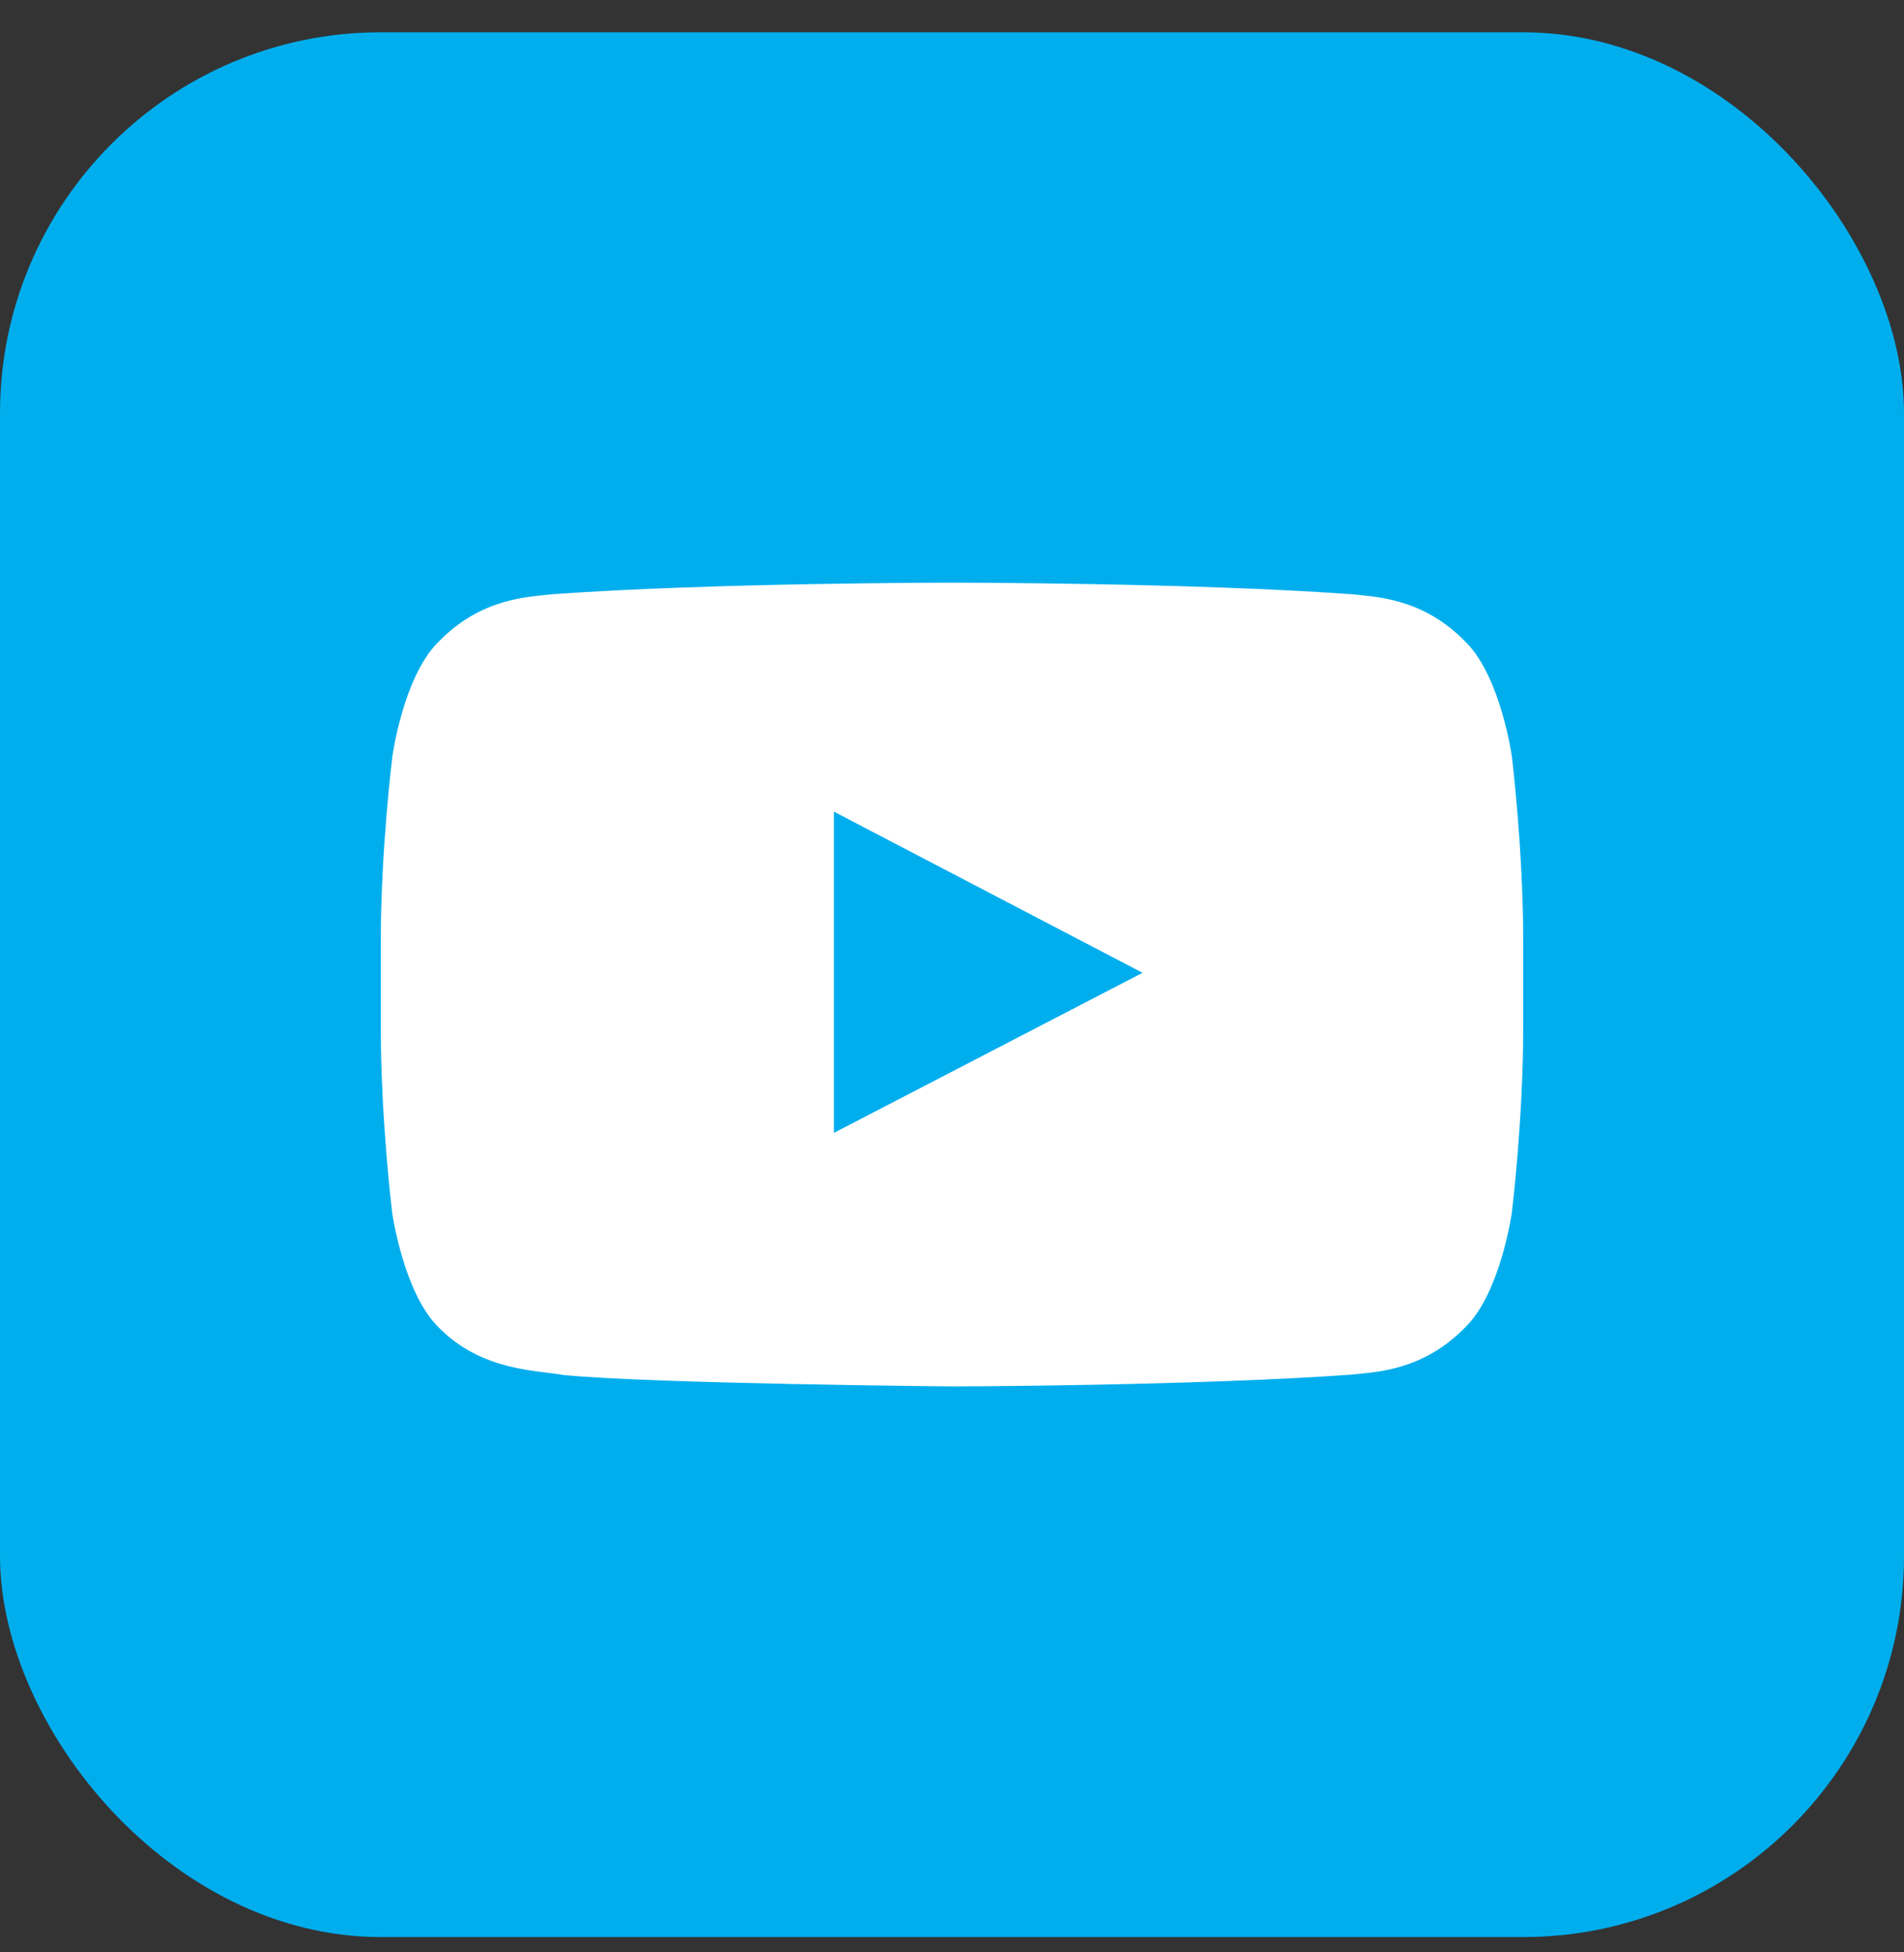
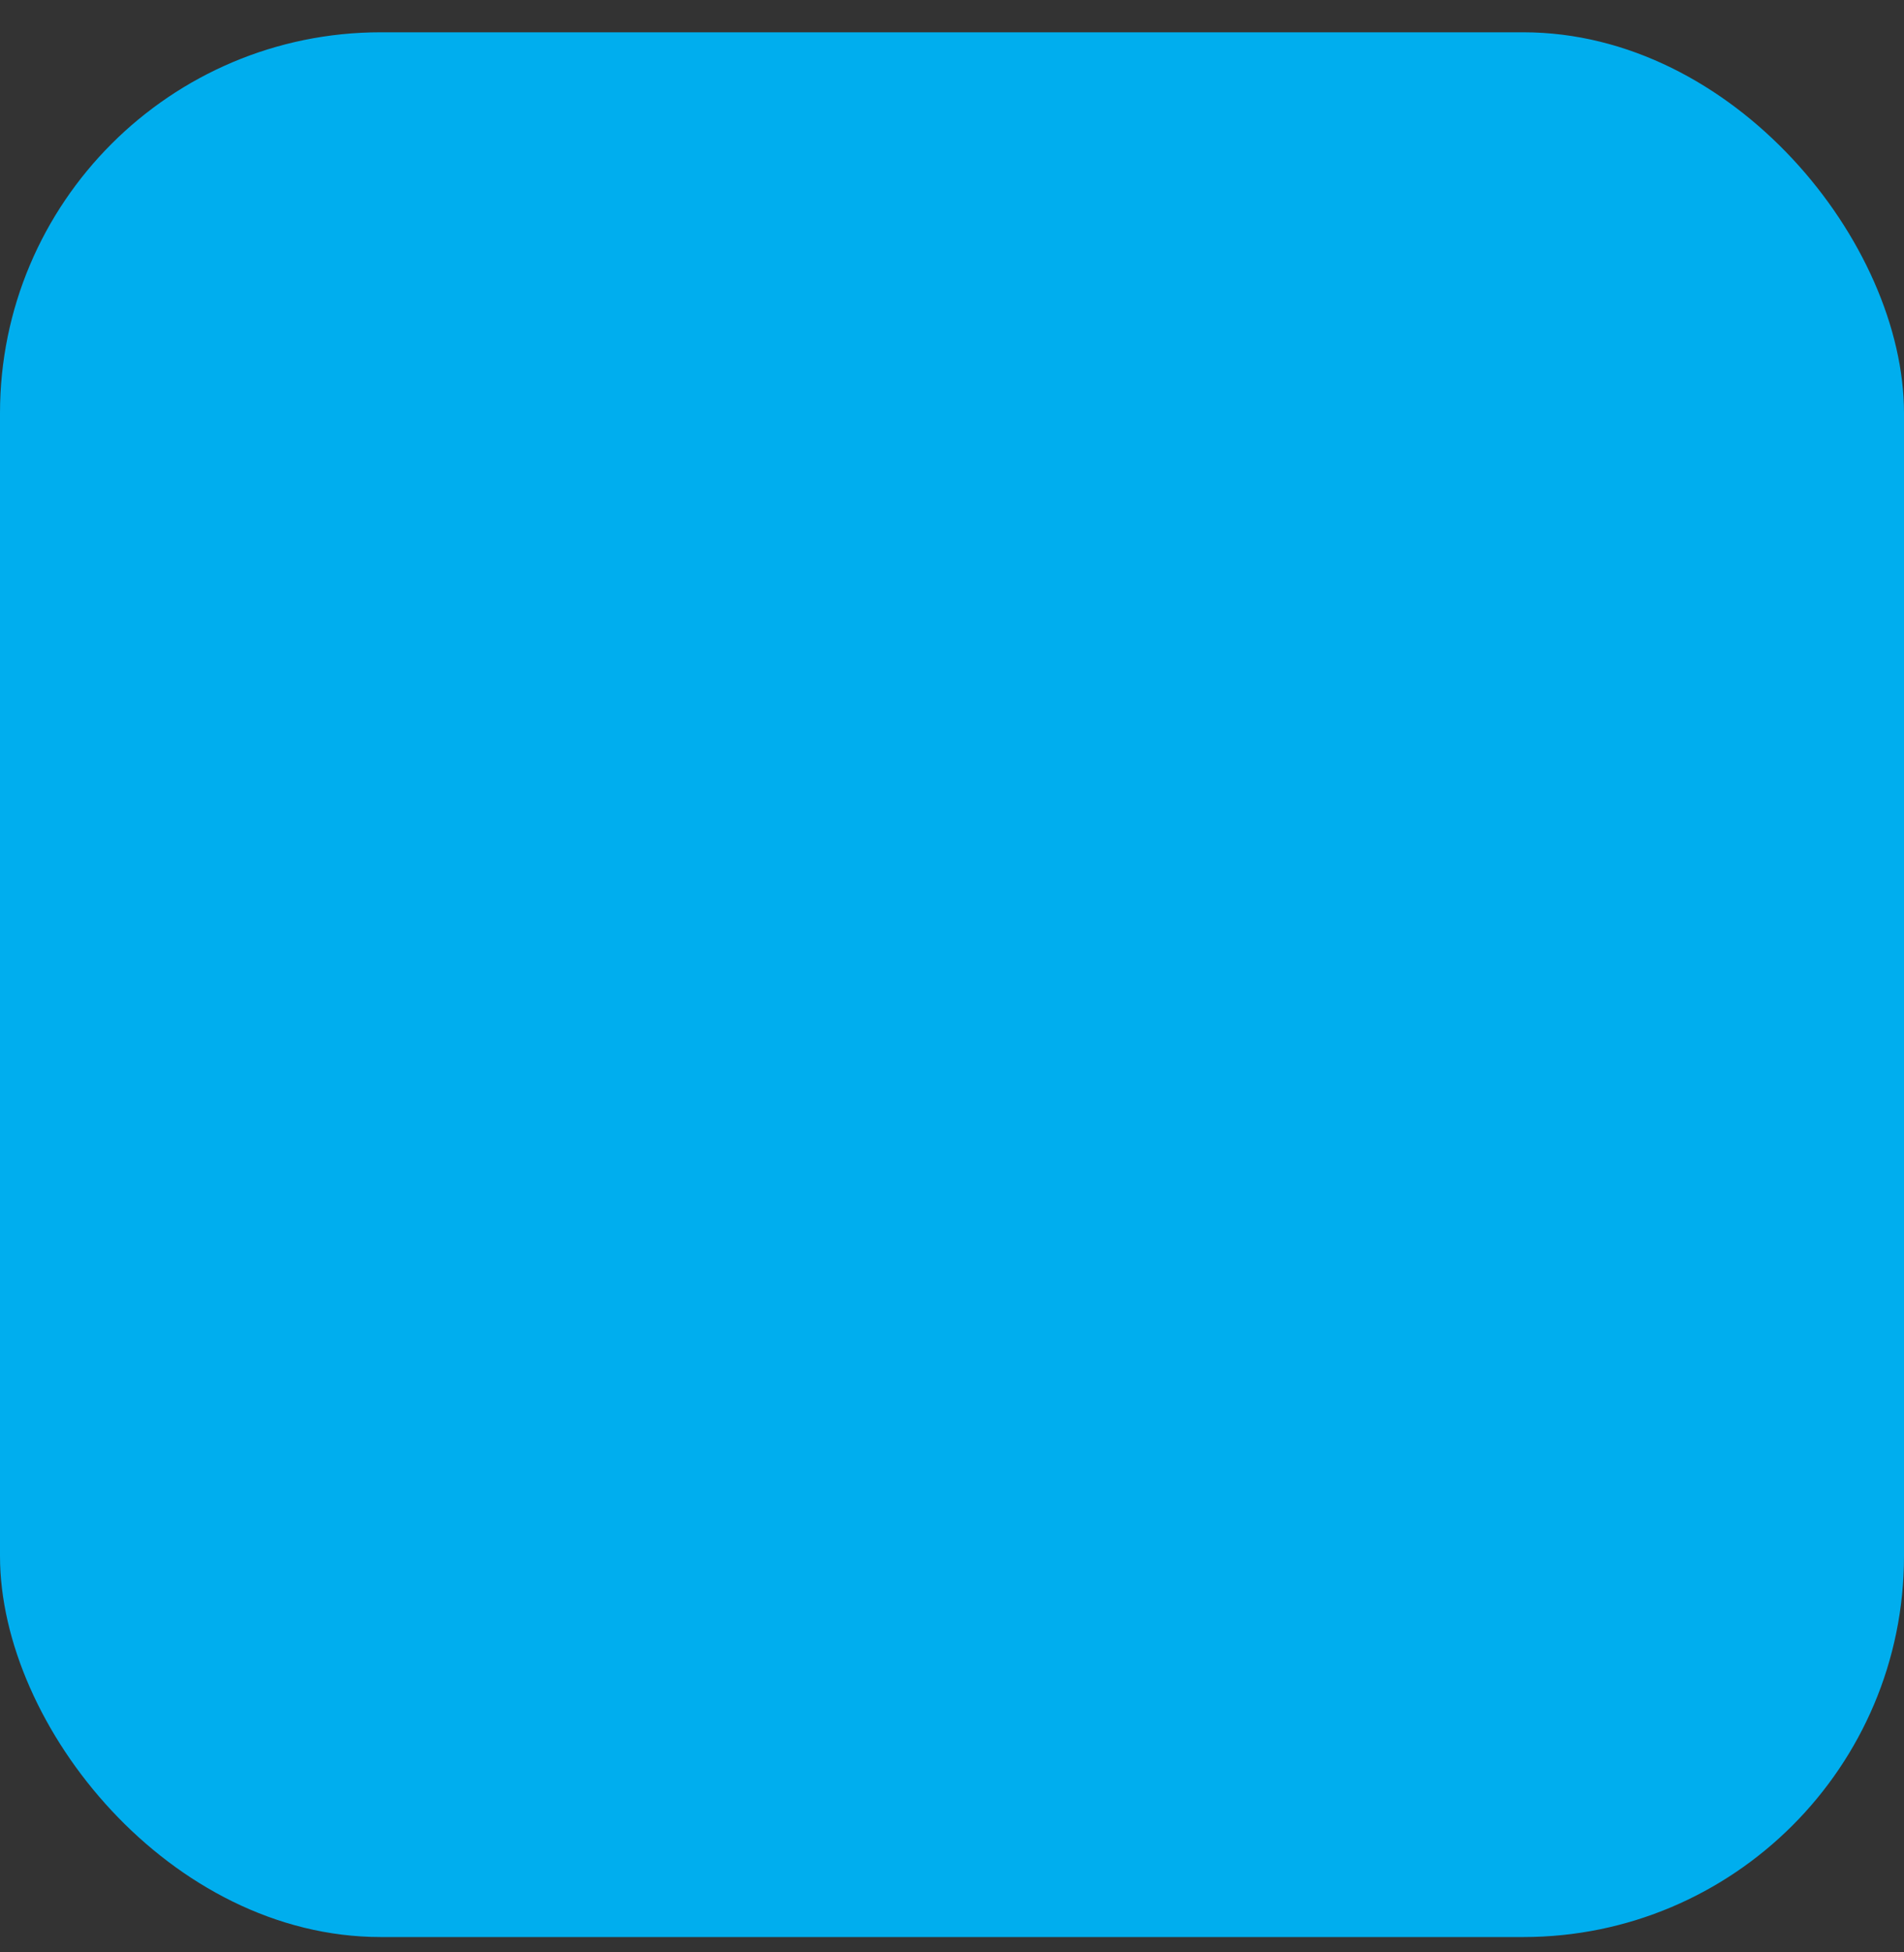
<svg xmlns="http://www.w3.org/2000/svg" width="40" height="41" viewBox="0 0 40 41" fill="none">
  <rect x="0" y="0" width="40" height="41" fill="#333333" stroke="none" />
  <rect y="0.678" width="40" height="40" rx="8" fill="#00AEEE" />
-   <path d="M31.761 15.878C31.761 15.878 31.527 14.223 30.805 13.496C29.891 12.54 28.869 12.536 28.4 12.479C25.044 12.236 20.005 12.236 20.005 12.236H19.995C19.995 12.236 14.956 12.236 11.6 12.479C11.131 12.536 10.109 12.54 9.195 13.496C8.473 14.223 8.244 15.878 8.244 15.878C8.244 15.878 8 17.823 8 19.764V21.582C8 23.523 8.239 25.468 8.239 25.468C8.239 25.468 8.473 27.123 9.191 27.85C10.105 28.806 11.305 28.773 11.839 28.876C13.761 29.059 20 29.115 20 29.115C20 29.115 25.044 29.106 28.4 28.867C28.869 28.811 29.891 28.806 30.805 27.85C31.527 27.123 31.761 25.468 31.761 25.468C31.761 25.468 32 23.528 32 21.582V19.764C32 17.823 31.761 15.878 31.761 15.878ZM17.52 23.79V17.045L24.003 20.429L17.52 23.79Z" fill="white" />
</svg>